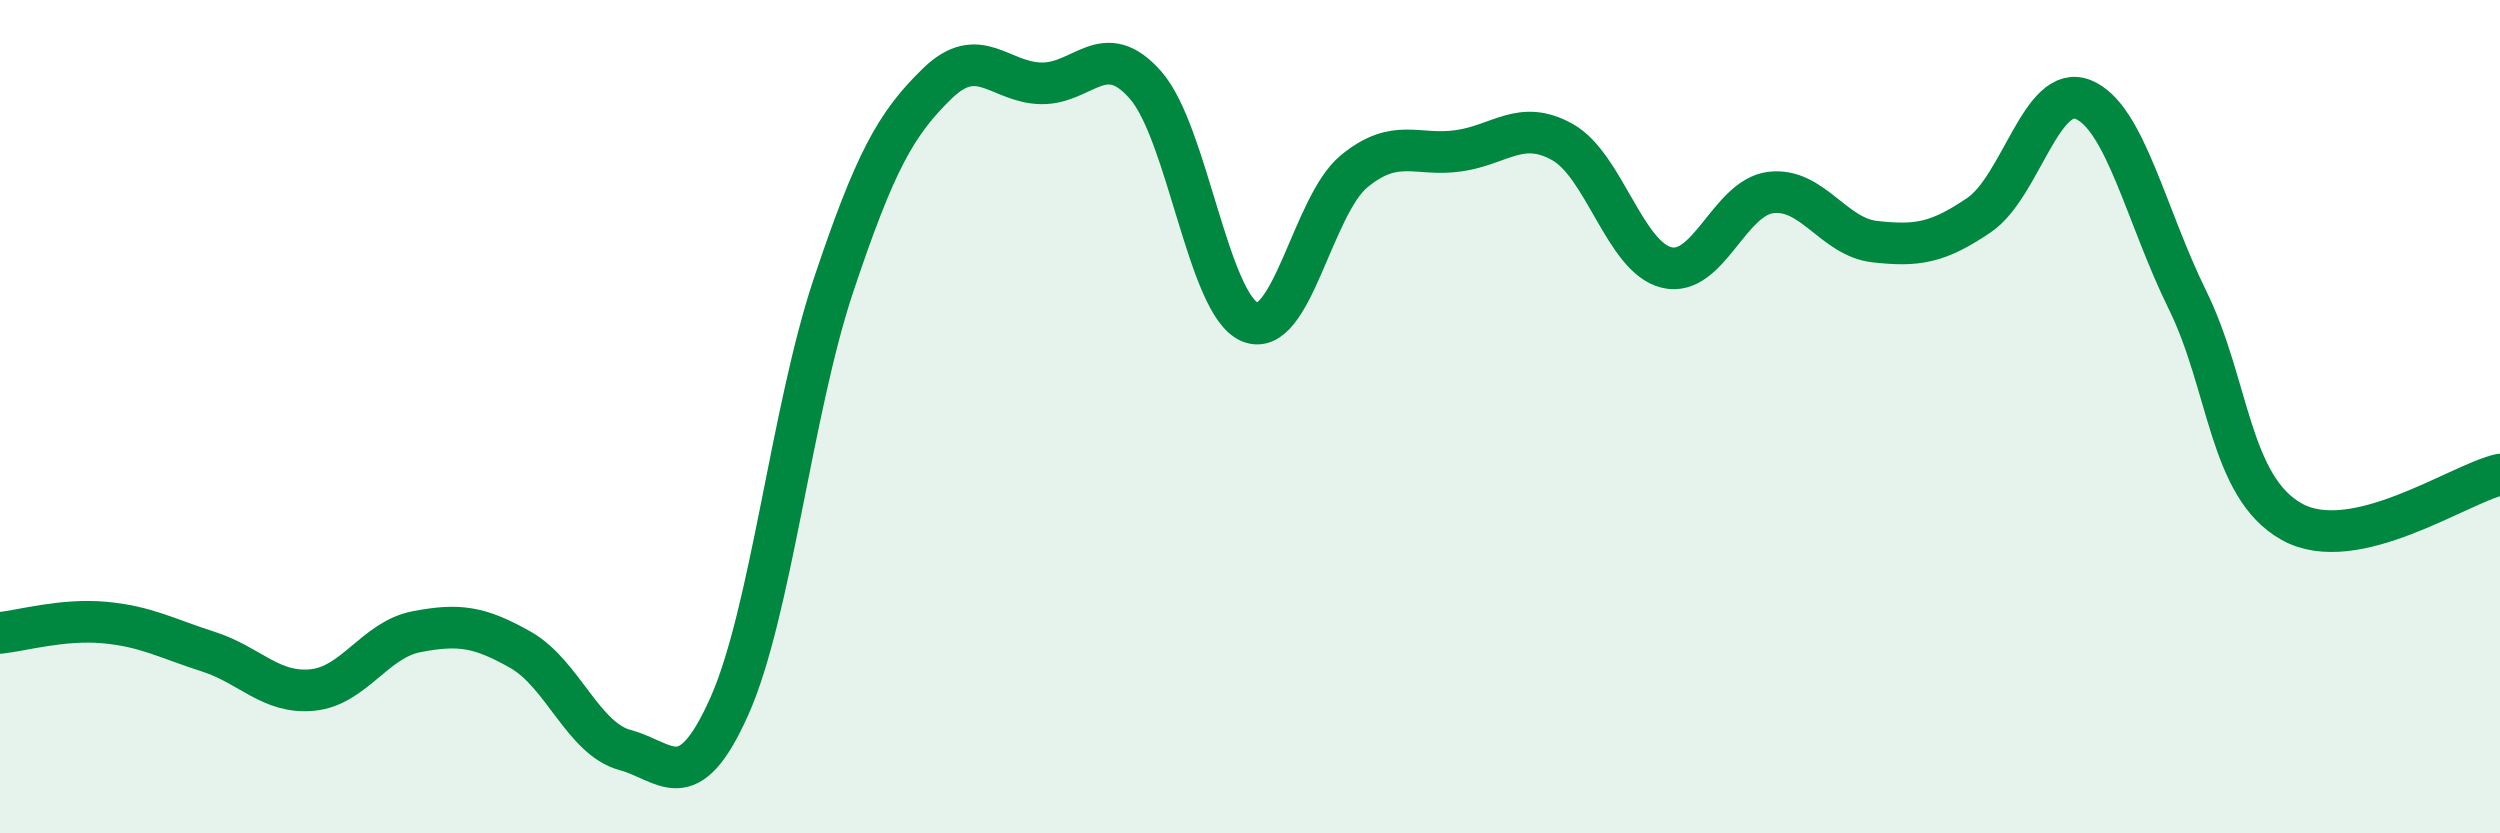
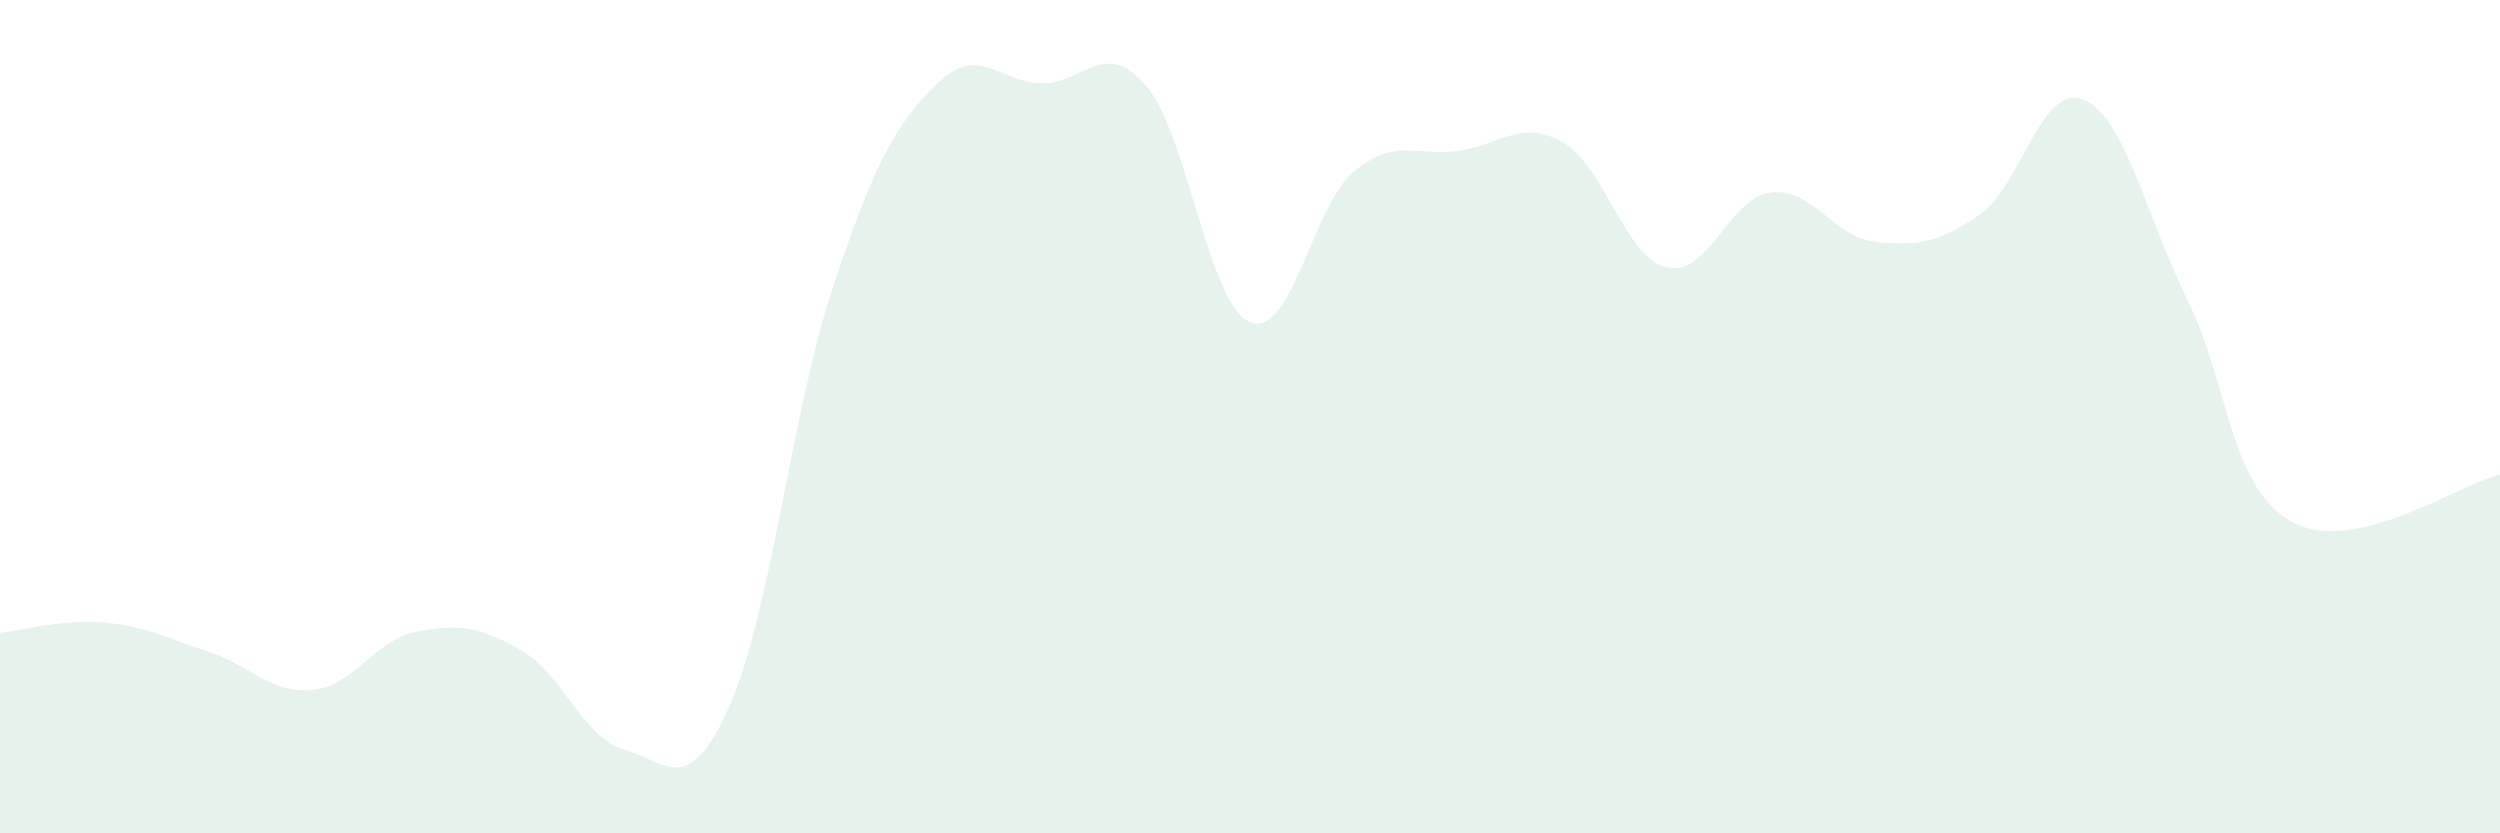
<svg xmlns="http://www.w3.org/2000/svg" width="60" height="20" viewBox="0 0 60 20">
  <path d="M 0,15.19 C 0.5,15.14 1.5,14.85 2.5,14.94 C 3.5,15.03 4,15.32 5,15.64 C 6,15.96 6.5,16.66 7.5,16.56 C 8.5,16.46 9,15.35 10,15.16 C 11,14.97 11.5,15.03 12.5,15.6 C 13.5,16.17 14,17.73 15,18 C 16,18.27 16.5,19.19 17.5,16.96 C 18.5,14.73 19,9.85 20,6.86 C 21,3.87 21.5,2.97 22.5,2 C 23.5,1.03 24,1.99 25,2 C 26,2.01 26.5,0.9 27.5,2.05 C 28.5,3.2 29,7.32 30,7.73 C 31,8.14 31.5,4.93 32.5,4.11 C 33.5,3.29 34,3.76 35,3.62 C 36,3.48 36.5,2.85 37.5,3.41 C 38.5,3.97 39,6.18 40,6.42 C 41,6.66 41.5,4.74 42.5,4.62 C 43.5,4.5 44,5.69 45,5.8 C 46,5.91 46.5,5.84 47.5,5.16 C 48.5,4.48 49,1.98 50,2.39 C 51,2.8 51.5,5.17 52.5,7.2 C 53.5,9.23 53.5,11.68 55,12.52 C 56.5,13.36 59,11.62 60,11.39L60 20L0 20Z" fill="#008740" opacity="0.1" stroke-linecap="round" stroke-linejoin="round" />
-   <path d="M 0,15.19 C 0.5,15.14 1.5,14.85 2.5,14.94 C 3.5,15.03 4,15.32 5,15.64 C 6,15.96 6.5,16.66 7.5,16.56 C 8.5,16.46 9,15.35 10,15.16 C 11,14.97 11.5,15.03 12.5,15.6 C 13.5,16.17 14,17.73 15,18 C 16,18.27 16.5,19.19 17.5,16.96 C 18.5,14.73 19,9.85 20,6.86 C 21,3.87 21.5,2.97 22.5,2 C 23.5,1.03 24,1.99 25,2 C 26,2.01 26.5,0.9 27.5,2.05 C 28.5,3.2 29,7.32 30,7.73 C 31,8.14 31.5,4.93 32.5,4.11 C 33.5,3.29 34,3.76 35,3.62 C 36,3.48 36.5,2.85 37.5,3.41 C 38.5,3.97 39,6.18 40,6.42 C 41,6.66 41.5,4.74 42.5,4.62 C 43.5,4.5 44,5.69 45,5.8 C 46,5.91 46.5,5.84 47.5,5.16 C 48.5,4.48 49,1.98 50,2.39 C 51,2.8 51.5,5.17 52.5,7.2 C 53.5,9.23 53.5,11.68 55,12.52 C 56.5,13.36 59,11.62 60,11.39" stroke="#008740" stroke-width="1" fill="none" stroke-linecap="round" stroke-linejoin="round" />
</svg>